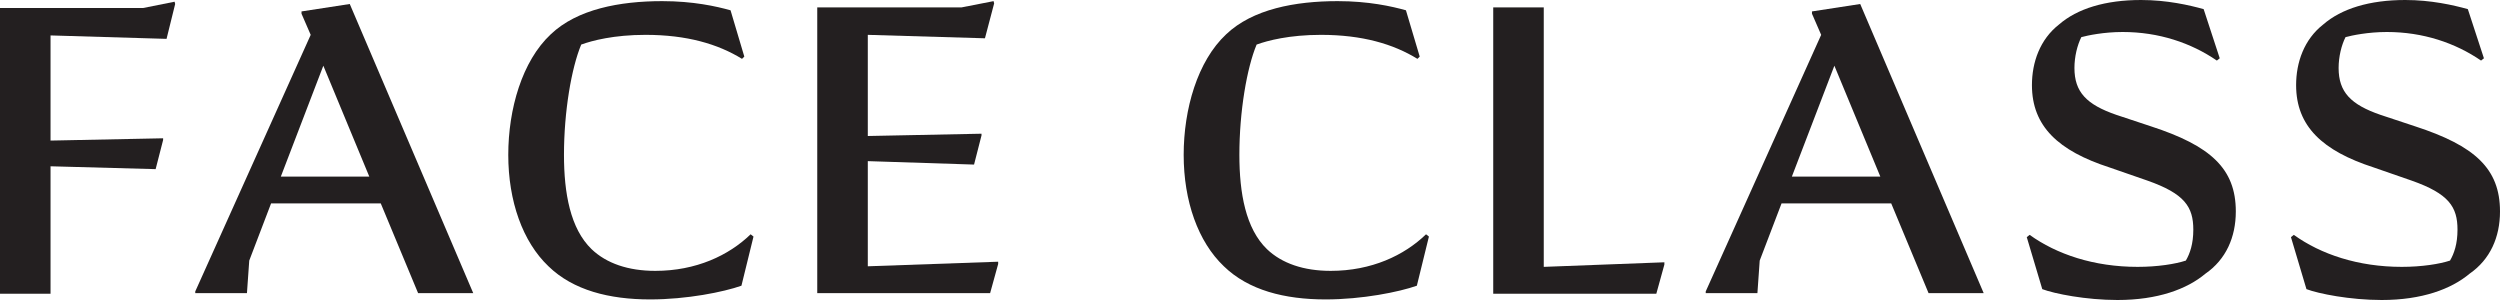
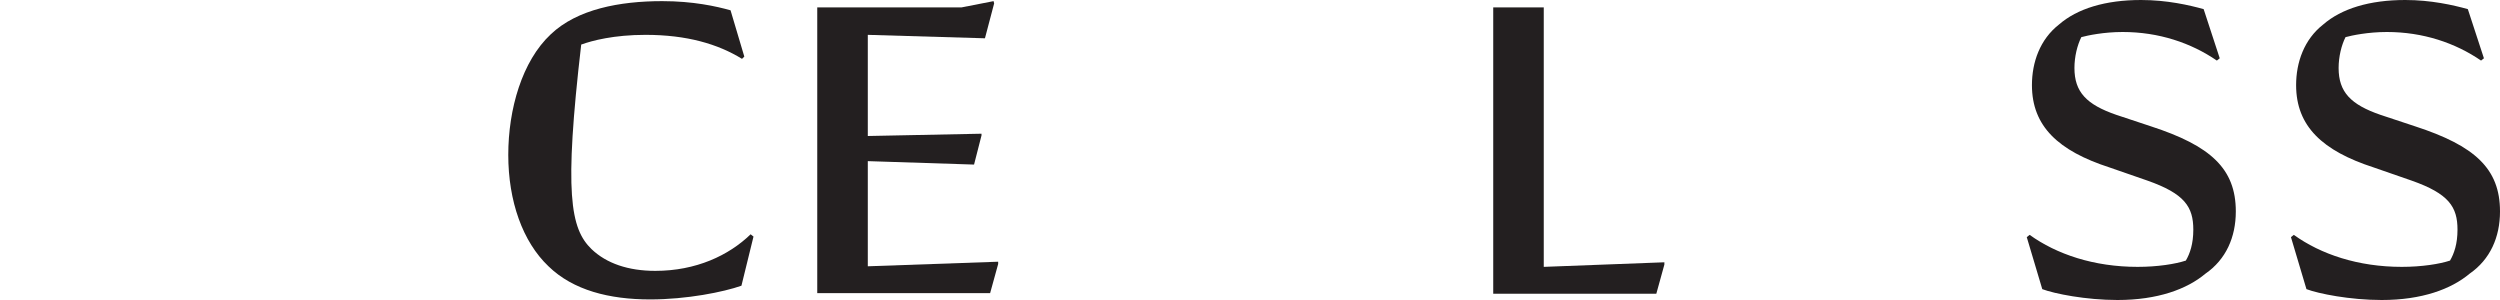
<svg xmlns="http://www.w3.org/2000/svg" width="200" height="24" viewBox="0 0 200 24" fill="none">
-   <path d="M4.043 13.303V23.497H0V0.64H11.44L13.967 0.137L14.013 0.32L13.324 3.109L4.043 2.834V11.246L13.049 11.063V11.2L12.451 13.531L4.043 13.303Z" fill="#231F20" />
-   <path d="M19.756 23.451H15.621V23.314L24.856 2.789L24.121 1.097V0.914L27.981 0.32L37.859 23.451H33.448L30.462 16.274H21.686L19.94 20.846L19.756 23.451ZM25.867 5.257L22.467 14.126H29.543L25.867 5.257Z" fill="#231F20" />
-   <path d="M59.315 22.857C57.891 23.36 54.951 23.954 52.01 23.954C48.748 23.954 45.853 23.223 43.878 21.303C41.81 19.337 40.662 16.091 40.662 12.389C40.662 8.731 41.764 4.891 44.062 2.743C46.175 0.731 49.575 0.091 52.975 0.091C55.456 0.091 57.294 0.503 58.443 0.823L59.545 4.526L59.361 4.708C57.432 3.52 54.951 2.788 51.643 2.788C49.116 2.788 47.37 3.246 46.497 3.566C45.716 5.44 45.118 8.914 45.118 12.389C45.118 15.451 45.624 18.286 47.324 19.931C48.518 21.074 50.264 21.669 52.424 21.669C55.686 21.669 58.305 20.434 60.051 18.743L60.28 18.926L59.315 22.857Z" fill="#231F20" />
+   <path d="M59.315 22.857C57.891 23.36 54.951 23.954 52.01 23.954C48.748 23.954 45.853 23.223 43.878 21.303C41.81 19.337 40.662 16.091 40.662 12.389C40.662 8.731 41.764 4.891 44.062 2.743C46.175 0.731 49.575 0.091 52.975 0.091C55.456 0.091 57.294 0.503 58.443 0.823L59.545 4.526L59.361 4.708C57.432 3.52 54.951 2.788 51.643 2.788C49.116 2.788 47.37 3.246 46.497 3.566C45.118 15.451 45.624 18.286 47.324 19.931C48.518 21.074 50.264 21.669 52.424 21.669C55.686 21.669 58.305 20.434 60.051 18.743L60.28 18.926L59.315 22.857Z" fill="#231F20" />
  <path d="M65.38 0.594H76.913L79.486 0.091L79.531 0.274L78.796 3.063L69.424 2.788V10.88L78.521 10.697V10.834L77.924 13.166L69.424 12.891V21.303L79.853 20.937V21.12L79.21 23.451H65.38V0.594Z" fill="#231F20" />
-   <path d="M113.348 22.857C111.923 23.36 108.983 23.954 106.042 23.954C102.78 23.954 99.886 23.223 97.91 21.303C95.843 19.337 94.694 16.091 94.694 12.389C94.694 8.731 95.796 4.891 98.094 2.743C100.207 0.731 103.607 0.091 107.007 0.091C109.488 0.091 111.326 0.503 112.475 0.823L113.577 4.526L113.394 4.708C111.464 3.52 108.983 2.788 105.675 2.788C103.148 2.788 101.402 3.246 100.529 3.566C99.748 5.44 99.15 8.914 99.15 12.389C99.15 15.451 99.656 18.286 101.356 19.931C102.55 21.074 104.296 21.669 106.456 21.669C109.718 21.669 112.337 20.434 114.083 18.743L114.313 18.926L113.348 22.857Z" fill="#231F20" />
  <path d="M119.458 0.594H123.501V21.349L133.15 20.983V21.166L132.506 23.497H119.458V0.594Z" fill="#231F20" />
-   <path d="M140.593 23.451H136.458V23.314L145.693 2.789L144.958 1.097V0.914L148.817 0.32L158.695 23.451H154.285L151.298 16.274H142.523L140.777 20.846L140.593 23.451ZM146.75 5.257L143.35 14.126H150.425L146.75 5.257Z" fill="#231F20" />
  <path d="M169.4 24C166.873 24 164.346 23.497 163.382 23.131L162.141 18.971L162.371 18.789C164.53 20.343 167.517 21.349 171.009 21.349C172.617 21.349 174.041 21.12 174.868 20.846C175.19 20.297 175.465 19.52 175.465 18.377C175.465 16.549 174.776 15.497 171.79 14.446L168.757 13.394C164.668 12.069 162.555 10.103 162.555 6.811C162.555 4.983 163.198 3.154 164.714 1.966C166.184 0.686 168.436 0 171.284 0C173.352 0 175.144 0.411 176.292 0.731L177.579 4.663L177.349 4.846C175.281 3.429 172.709 2.56 169.814 2.56C168.298 2.56 167.011 2.834 166.506 2.971C166.184 3.611 165.955 4.526 165.955 5.44C165.955 7.36 166.919 8.366 169.309 9.189L172.065 10.103C176.844 11.657 178.865 13.486 178.865 16.914C178.865 18.971 178.084 20.754 176.43 21.897C174.96 23.131 172.617 24 169.4 24Z" fill="#231F20" />
  <path d="M190.535 24C188.008 24 185.481 23.497 184.516 23.131L183.276 18.971L183.506 18.789C185.665 20.343 188.651 21.349 192.143 21.349C193.751 21.349 195.176 21.12 196.003 20.846C196.324 20.297 196.6 19.52 196.6 18.377C196.6 16.549 195.911 15.497 192.924 14.446L189.892 13.394C185.803 12.069 183.689 10.103 183.689 6.811C183.689 4.983 184.333 3.154 185.849 1.966C187.319 0.686 189.57 0 192.419 0C194.487 0 196.278 0.411 197.427 0.731L198.714 4.663L198.484 4.846C196.416 3.429 193.843 2.56 190.949 2.56C189.433 2.56 188.146 2.834 187.641 2.971C187.319 3.611 187.089 4.526 187.089 5.44C187.089 7.36 188.054 8.366 190.443 9.189L193.2 10.103C197.978 11.657 200 13.486 200 16.914C200 18.971 199.219 20.754 197.565 21.897C196.095 23.131 193.751 24 190.535 24Z" fill="#231F20" />
</svg>